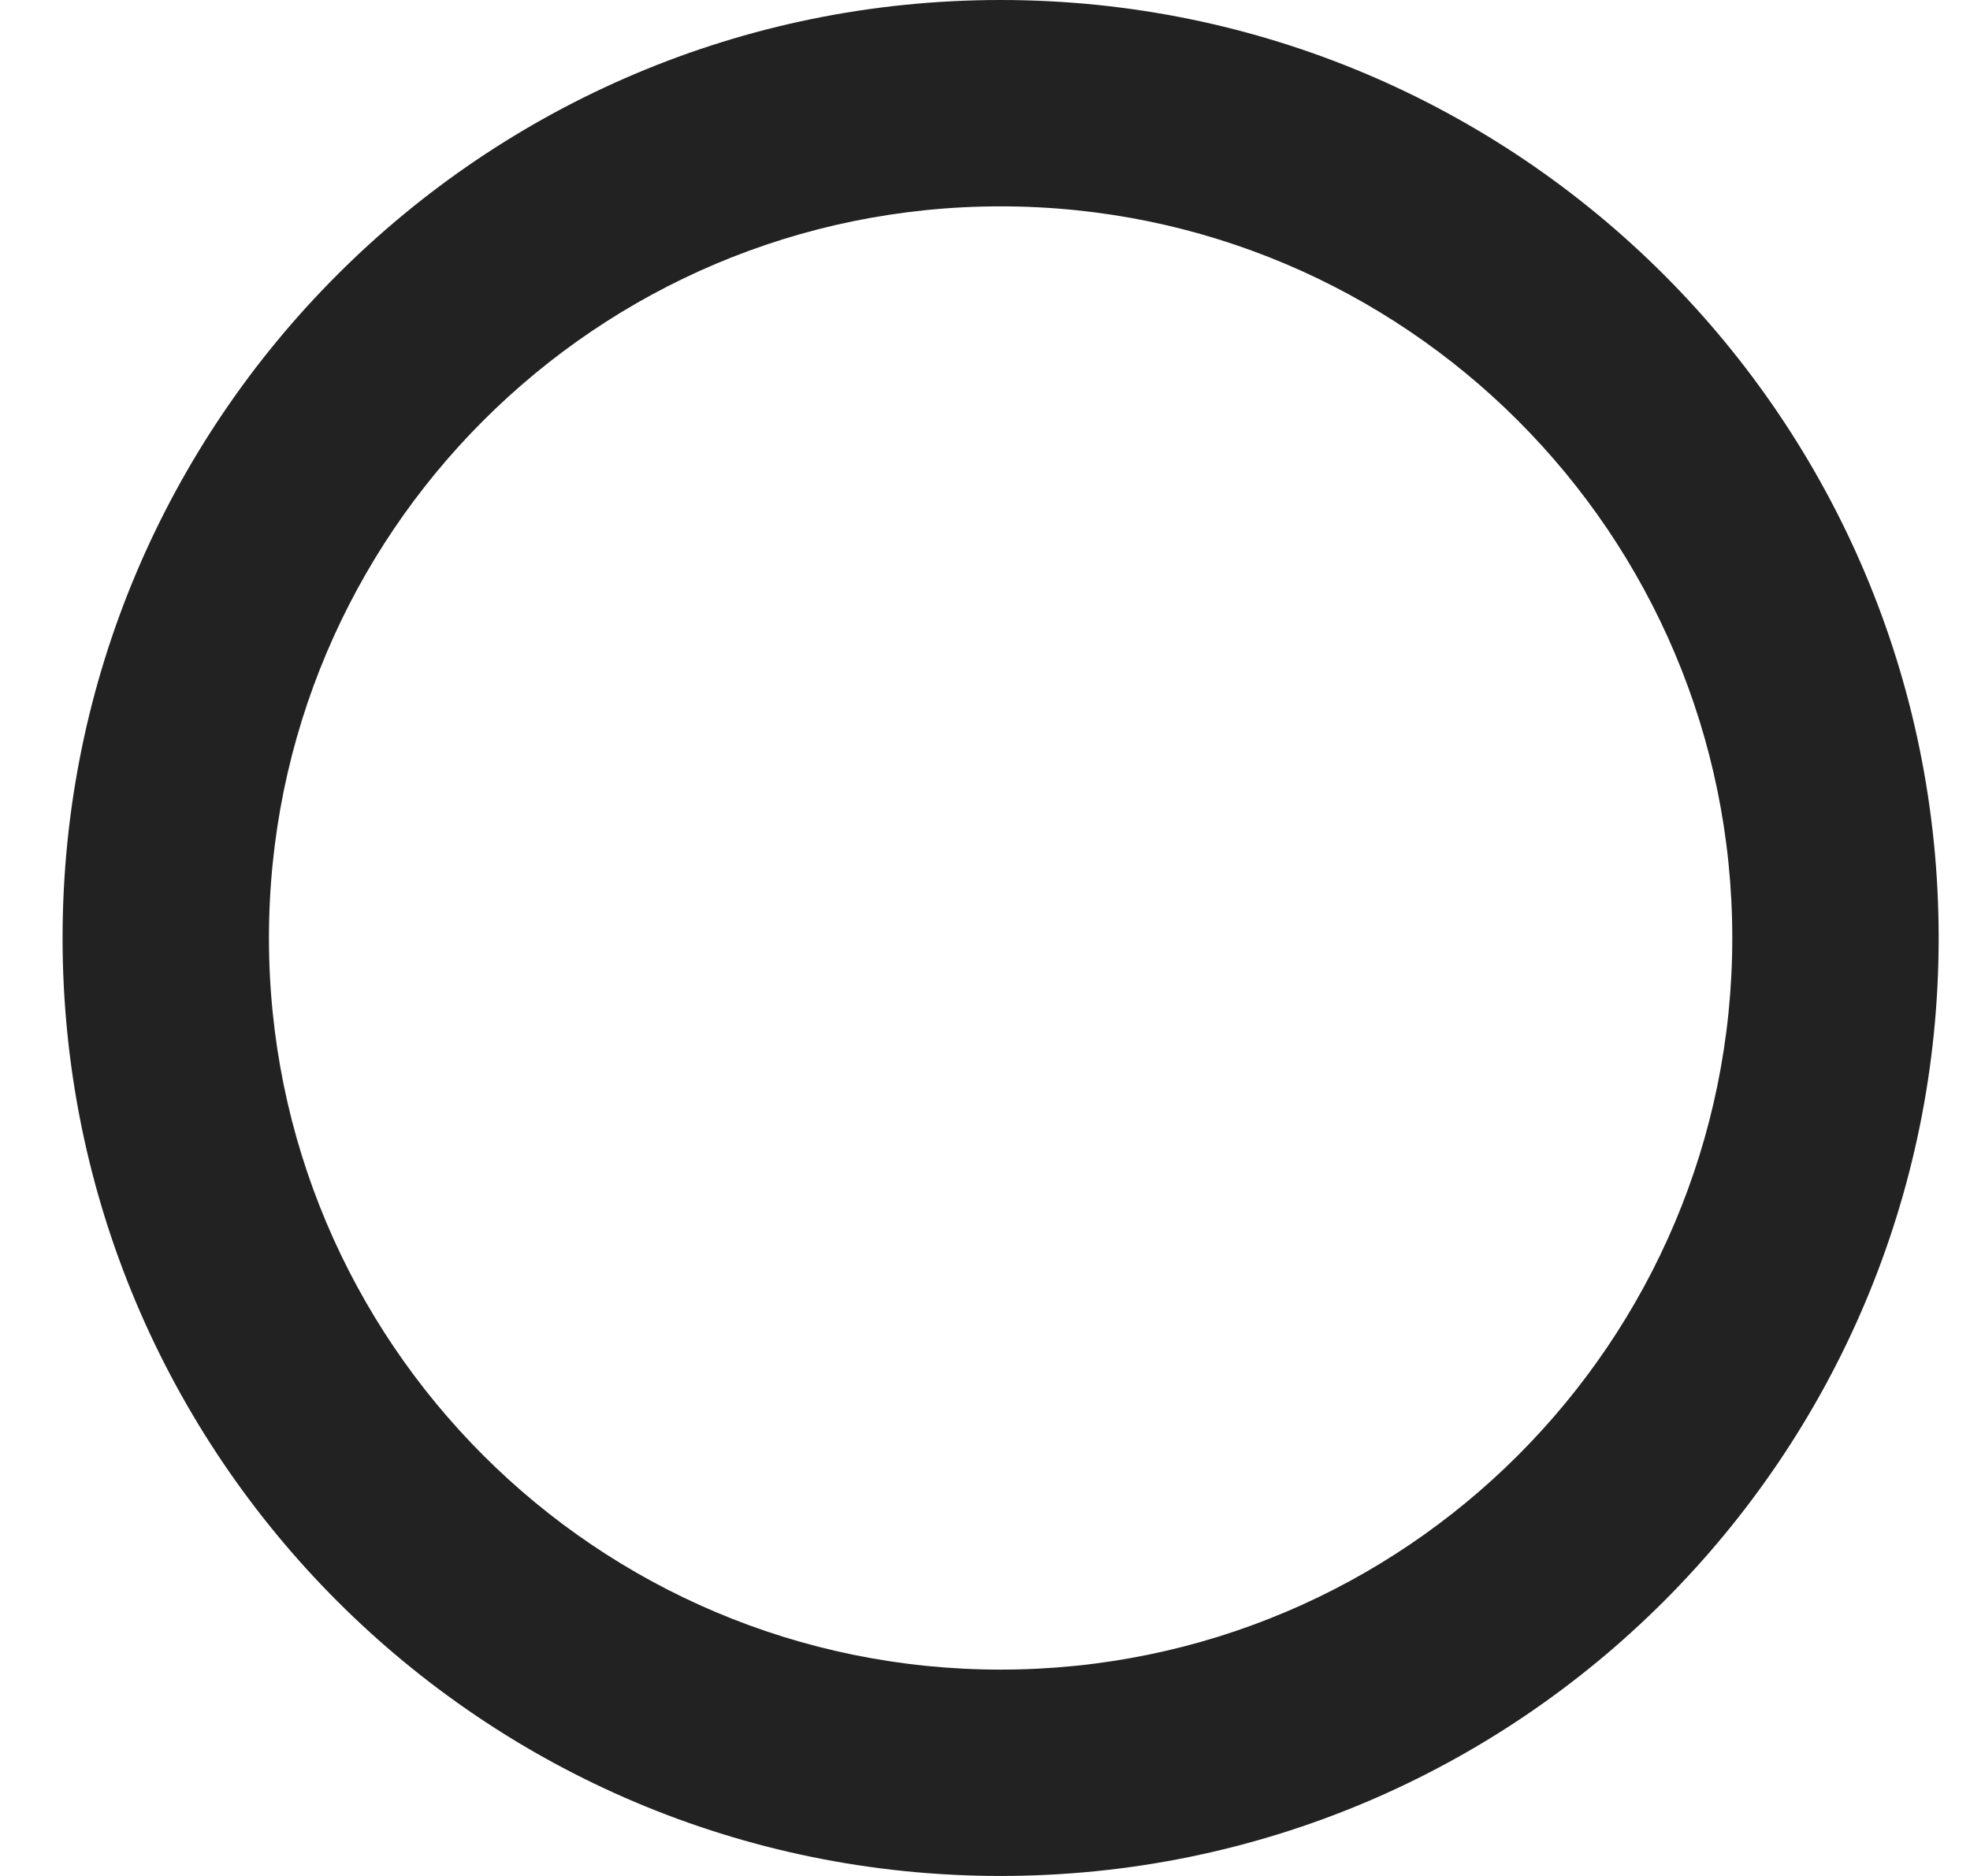
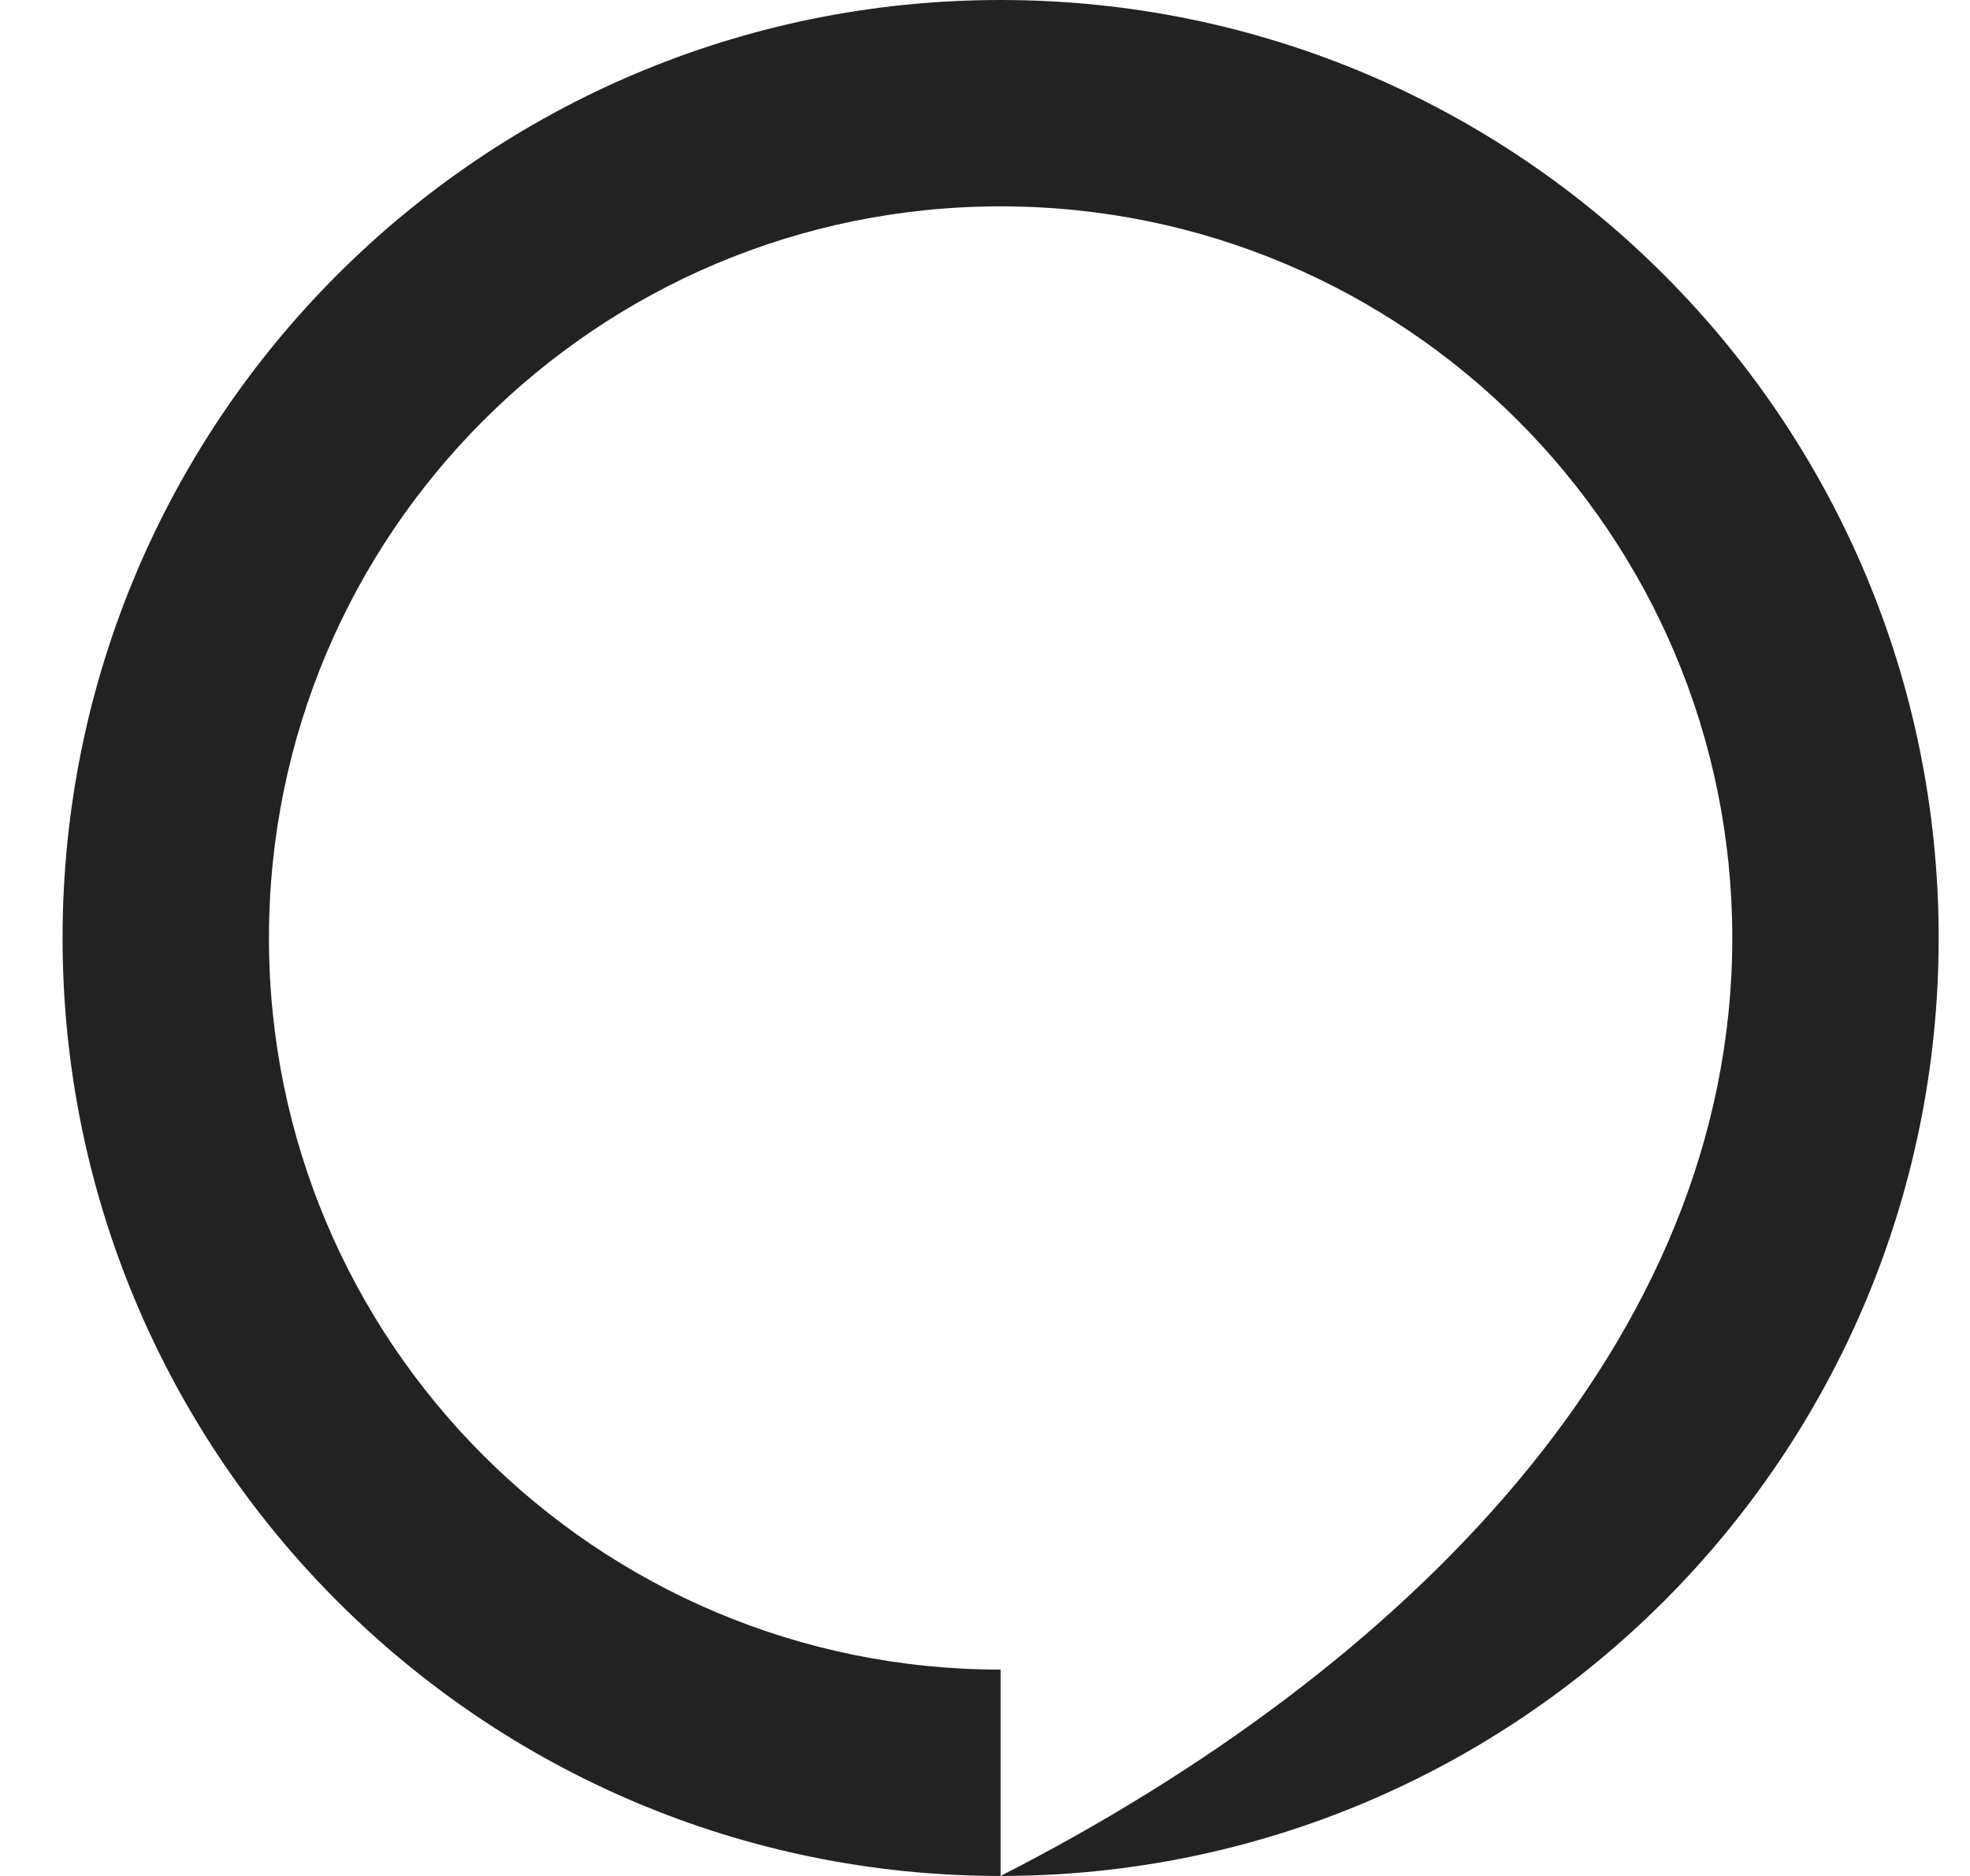
<svg xmlns="http://www.w3.org/2000/svg" width="21" height="20" viewBox="0 0 21 20" fill="none">
-   <path d="M18.466 10C18.466 5.692 14.974 2.2 10.666 2.2C6.359 2.2 2.867 5.692 2.867 10C2.867 14.308 6.359 17.8 10.666 17.8V20C5.144 20 0.667 15.523 0.667 10C0.667 4.477 5.144 0 10.666 0C16.189 0 20.666 4.477 20.666 10C20.666 15.523 16.189 20 10.666 20V17.8C14.974 17.8 18.466 14.308 18.466 10Z" fill="#222222" />
+   <path d="M18.466 10C18.466 5.692 14.974 2.2 10.666 2.2C6.359 2.2 2.867 5.692 2.867 10C2.867 14.308 6.359 17.8 10.666 17.8V20C5.144 20 0.667 15.523 0.667 10C0.667 4.477 5.144 0 10.666 0C16.189 0 20.666 4.477 20.666 10C20.666 15.523 16.189 20 10.666 20C14.974 17.8 18.466 14.308 18.466 10Z" fill="#222222" />
</svg>